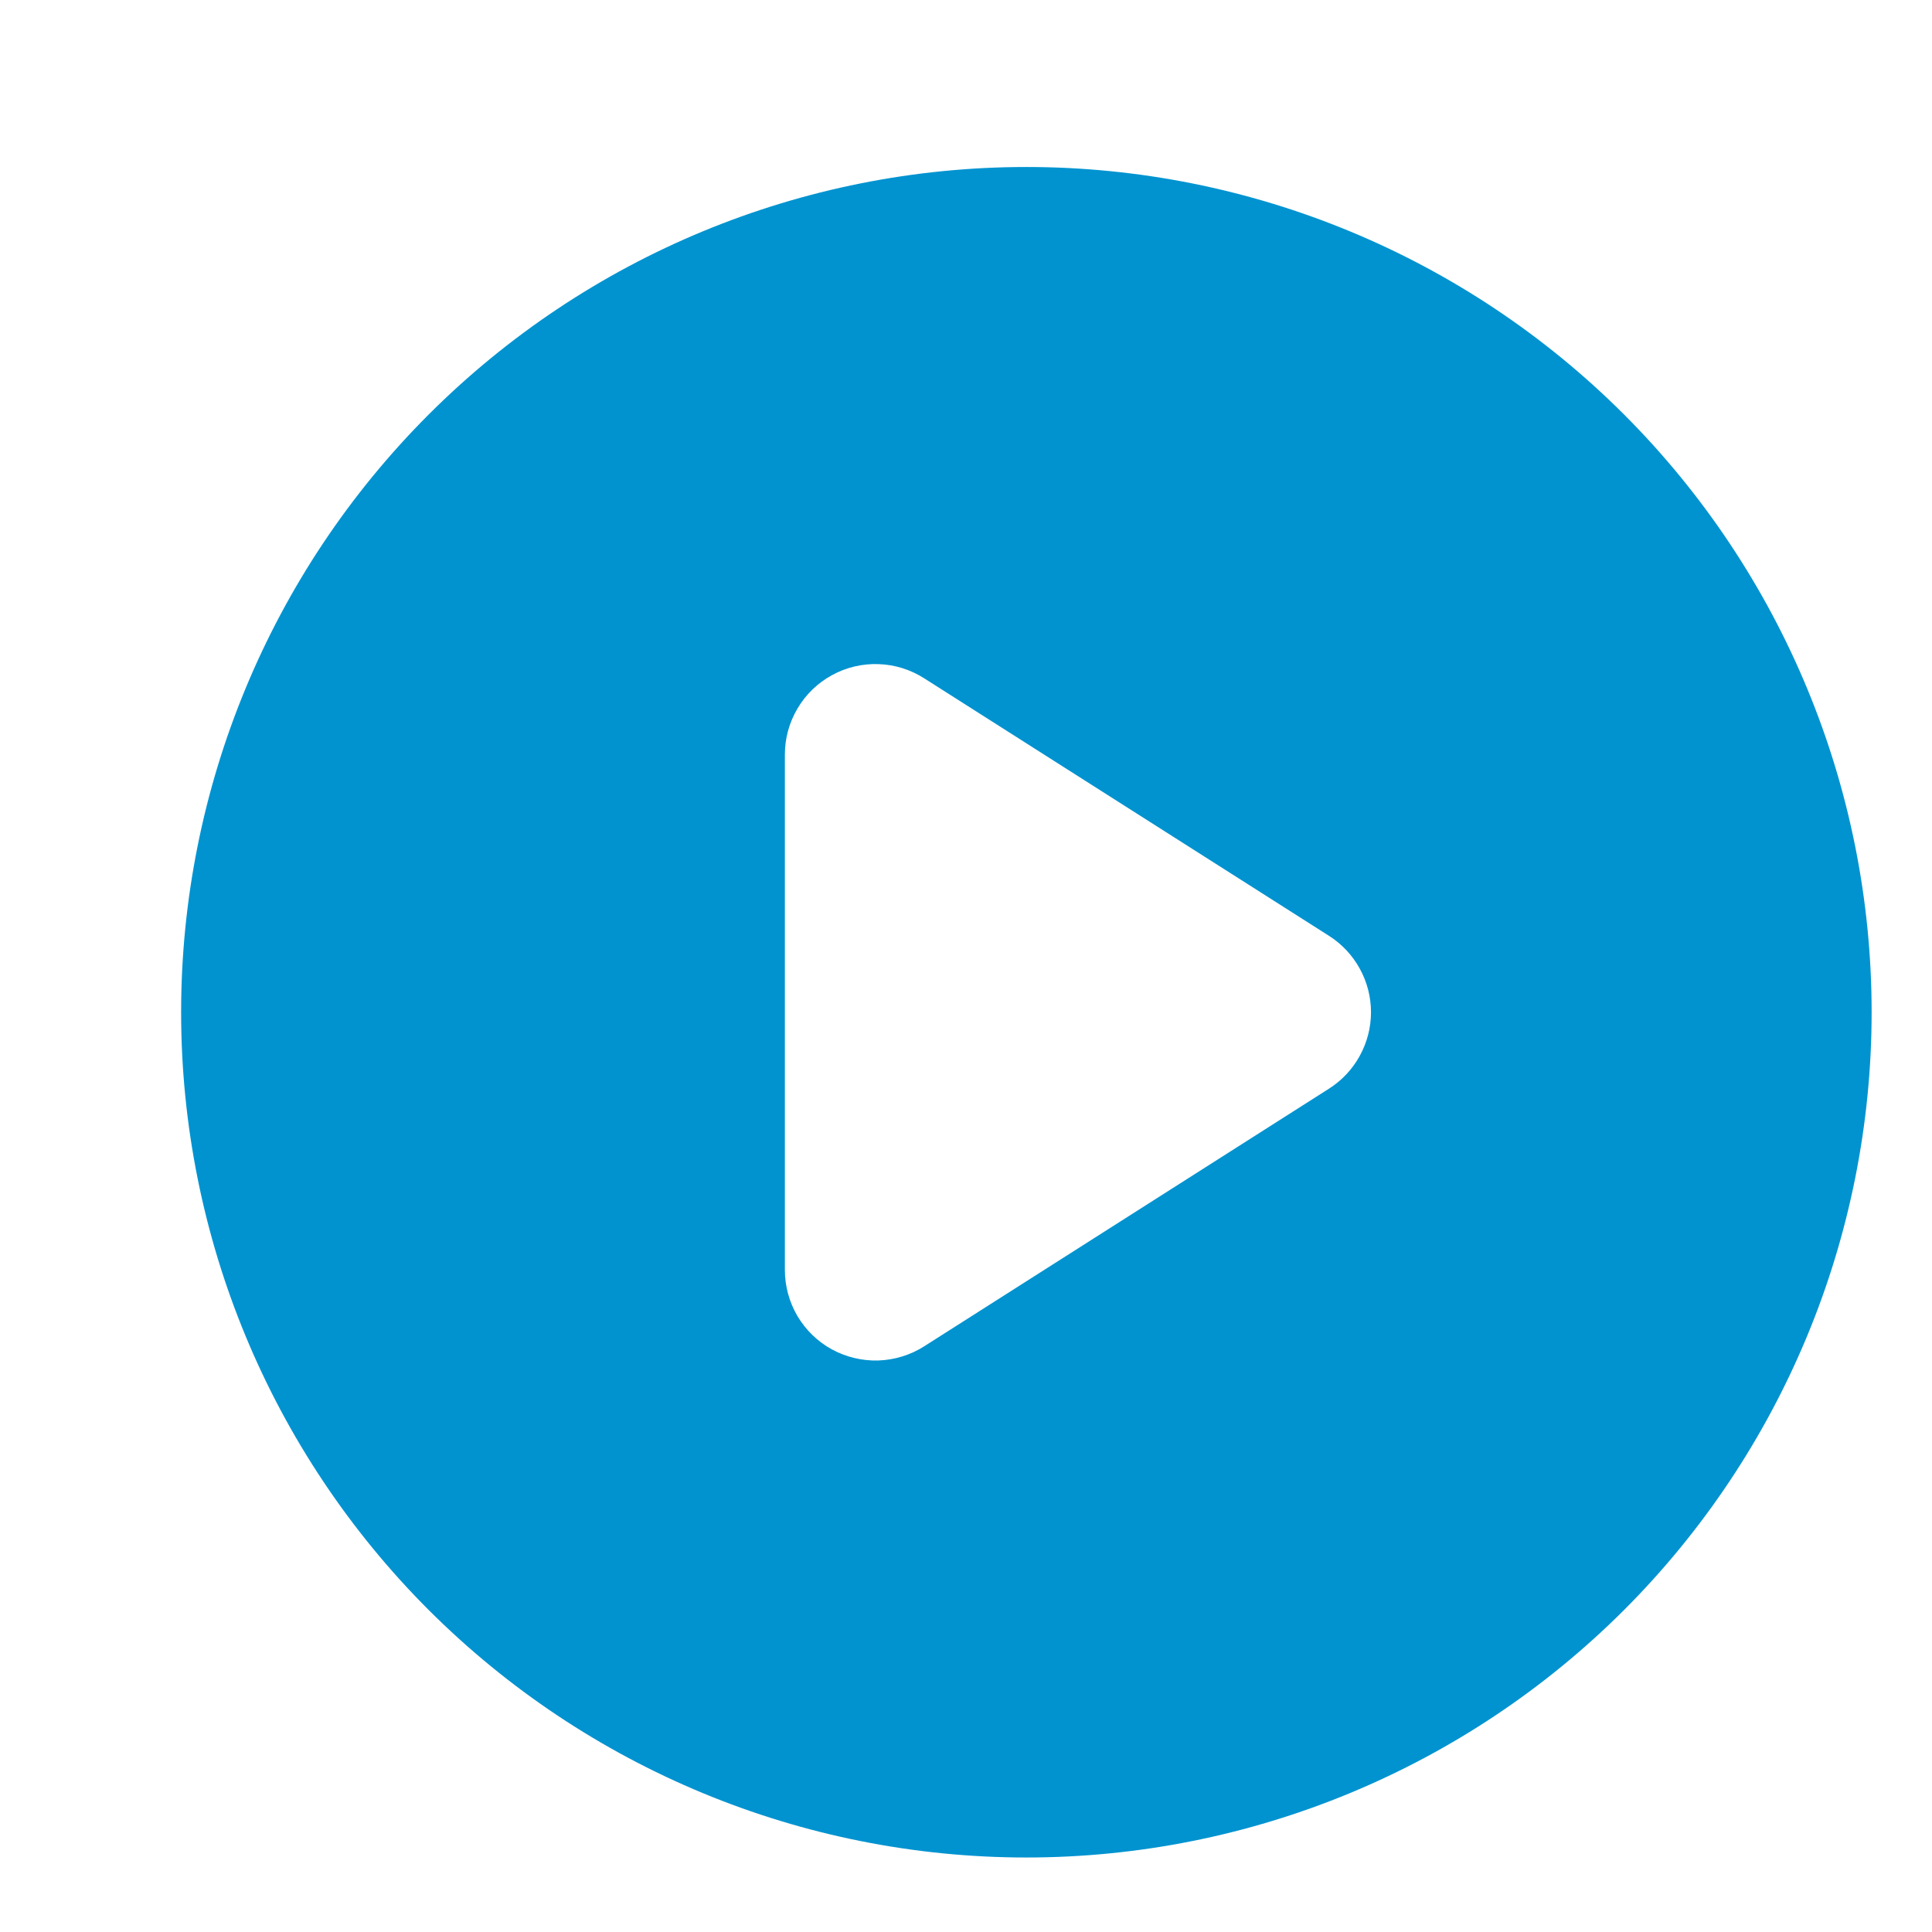
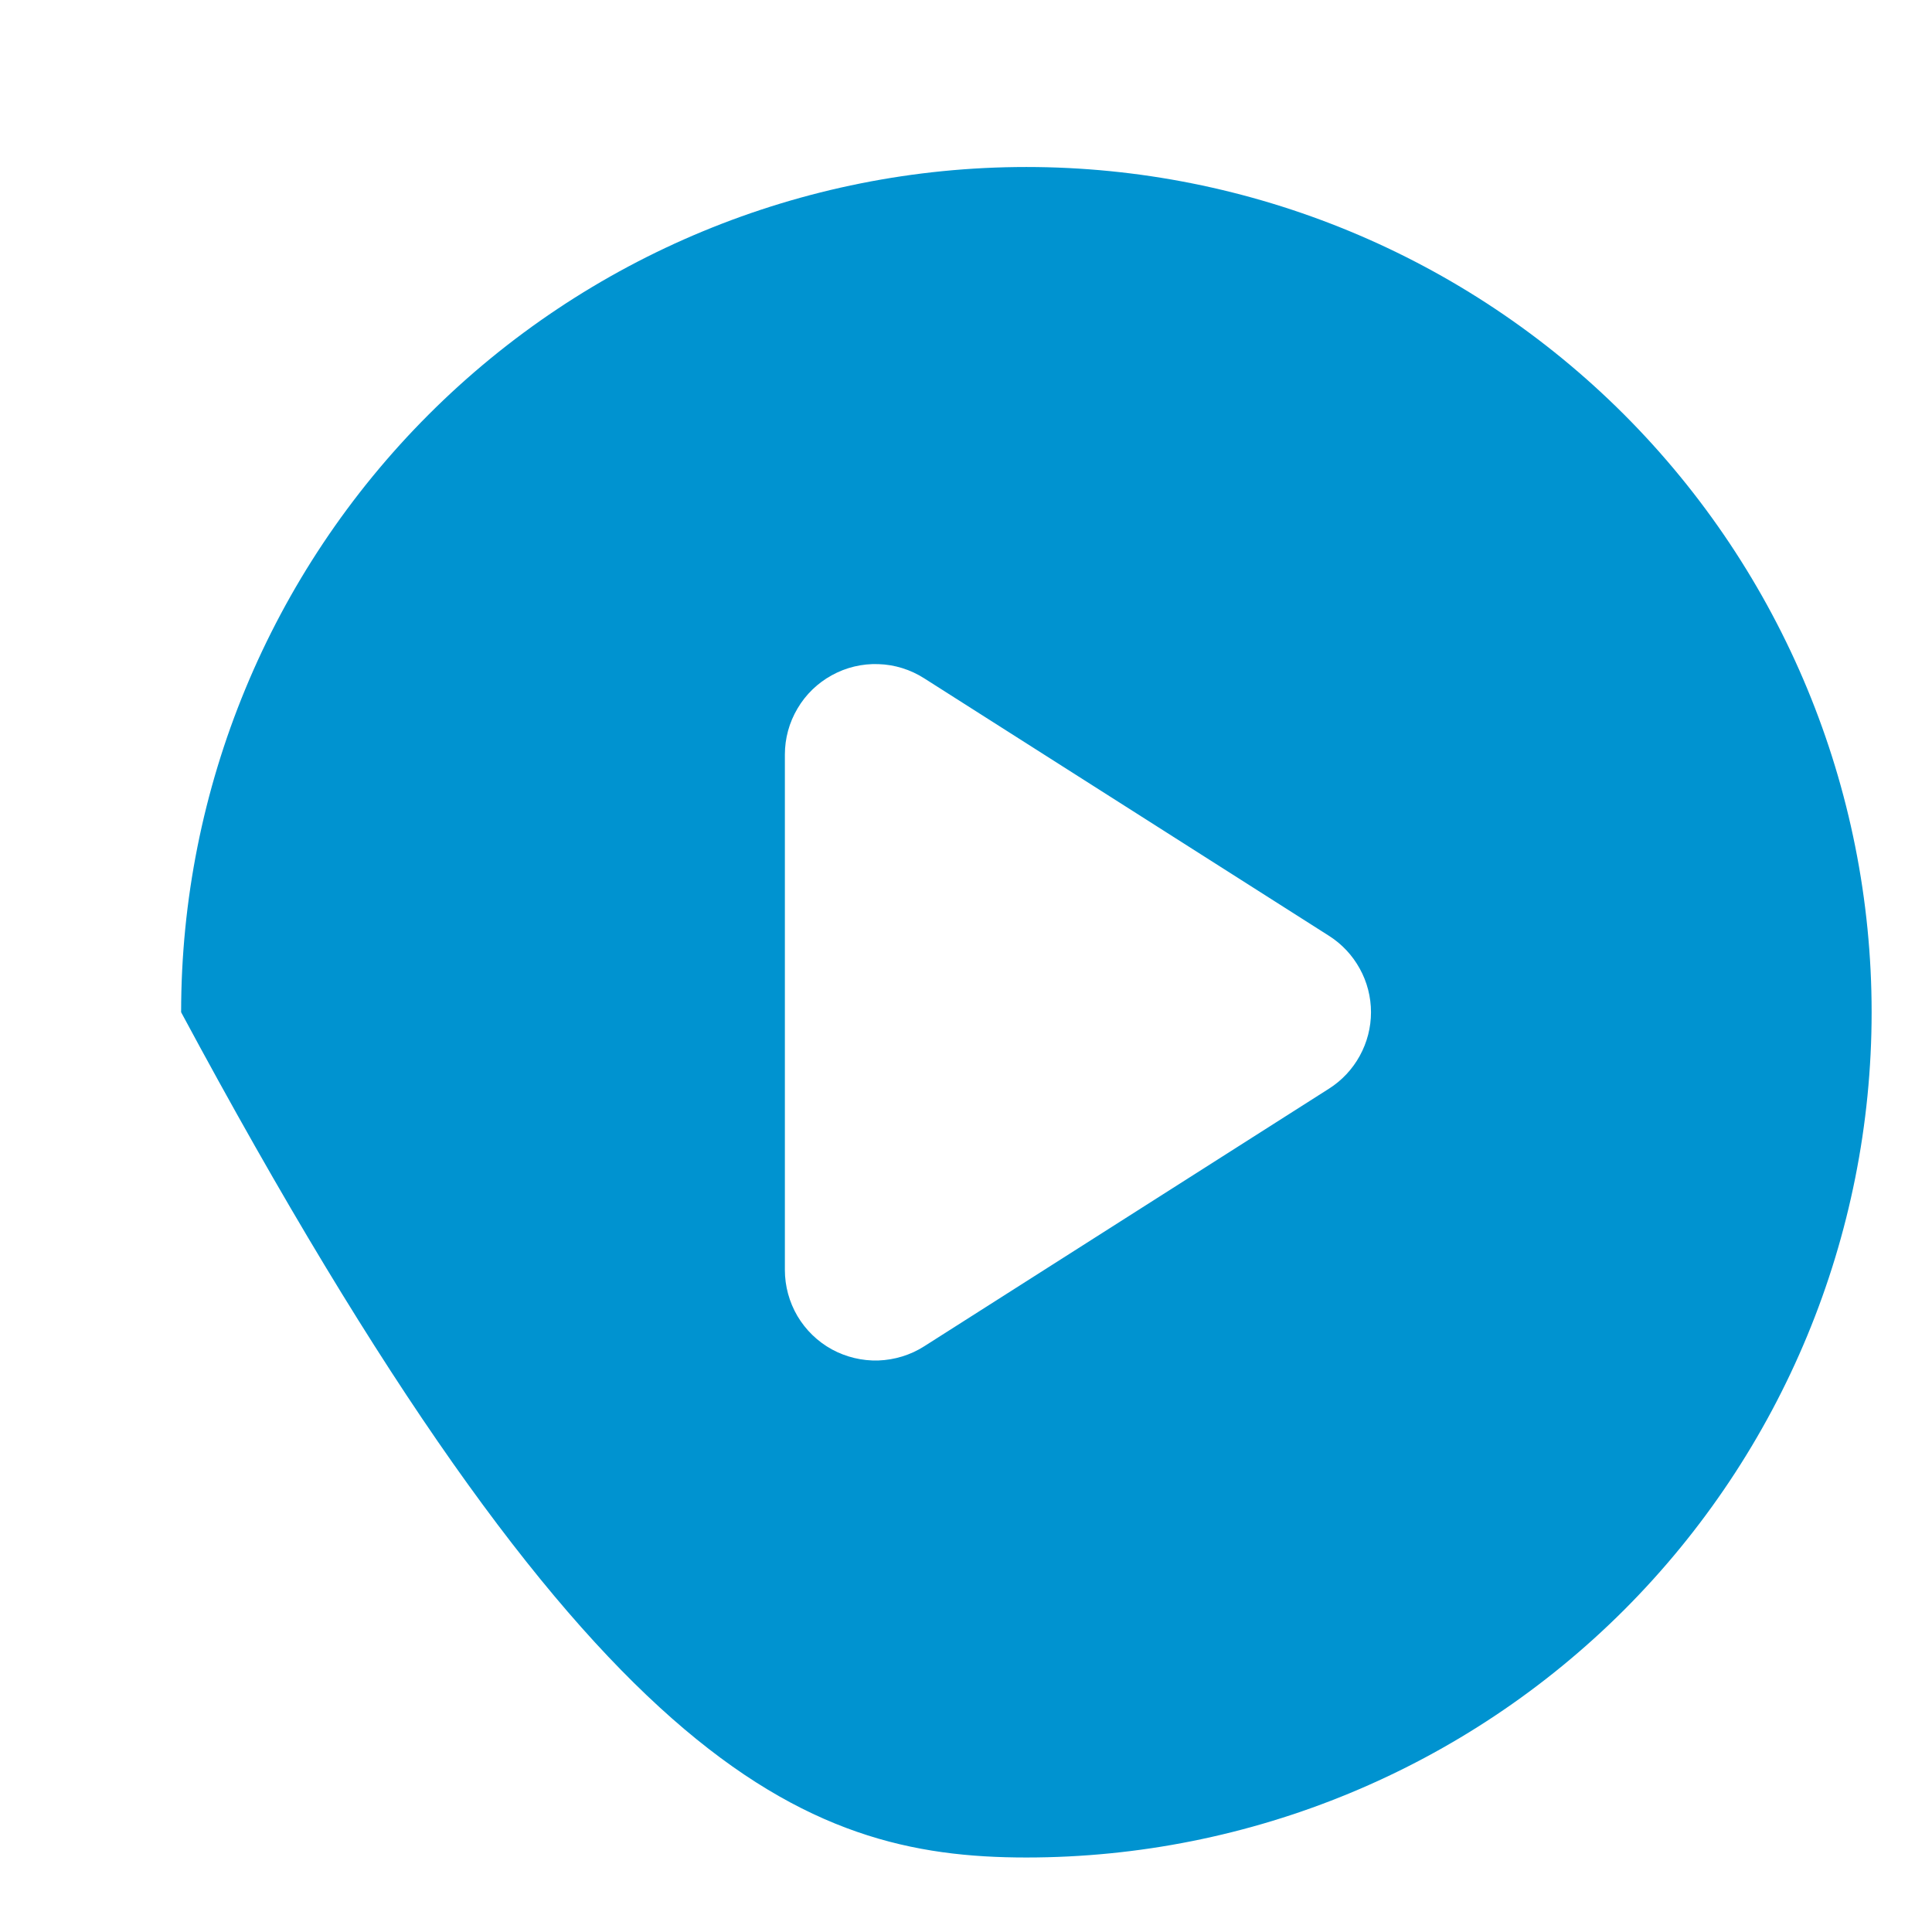
<svg xmlns="http://www.w3.org/2000/svg" width="16" height="16" viewBox="0 0 16 16" fill="none">
-   <path fill-rule="evenodd" clip-rule="evenodd" d="M8.5 15.383C10.357 15.383 12.137 14.645 13.45 13.333C14.762 12.02 15.5 10.239 15.5 8.383C15.5 6.526 14.762 4.746 13.45 3.433C12.137 2.12 10.357 1.383 8.5 1.383C6.643 1.383 4.863 2.12 3.55 3.433C2.237 4.746 1.5 6.526 1.5 8.383C1.5 10.239 2.237 12.02 3.55 13.333C4.863 14.645 6.643 15.383 8.5 15.383ZM7.653 5.617C7.54 5.545 7.409 5.504 7.275 5.5C7.14 5.495 7.007 5.527 6.889 5.592C6.772 5.656 6.673 5.751 6.605 5.867C6.536 5.983 6.5 6.114 6.5 6.249V10.517C6.5 10.651 6.536 10.783 6.604 10.899C6.673 11.015 6.771 11.11 6.889 11.175C7.007 11.239 7.14 11.271 7.274 11.267C7.409 11.262 7.54 11.222 7.653 11.15L11.006 9.016C11.113 8.948 11.2 8.855 11.261 8.744C11.322 8.633 11.354 8.509 11.354 8.383C11.354 8.257 11.322 8.132 11.261 8.022C11.2 7.911 11.113 7.818 11.006 7.75L7.653 5.617Z" fill="#0093D0" />
+   <path fill-rule="evenodd" clip-rule="evenodd" d="M8.5 15.383C10.357 15.383 12.137 14.645 13.45 13.333C14.762 12.02 15.5 10.239 15.5 8.383C15.5 6.526 14.762 4.746 13.45 3.433C12.137 2.12 10.357 1.383 8.5 1.383C6.643 1.383 4.863 2.12 3.55 3.433C2.237 4.746 1.5 6.526 1.5 8.383C4.863 14.645 6.643 15.383 8.5 15.383ZM7.653 5.617C7.54 5.545 7.409 5.504 7.275 5.5C7.14 5.495 7.007 5.527 6.889 5.592C6.772 5.656 6.673 5.751 6.605 5.867C6.536 5.983 6.5 6.114 6.5 6.249V10.517C6.5 10.651 6.536 10.783 6.604 10.899C6.673 11.015 6.771 11.11 6.889 11.175C7.007 11.239 7.14 11.271 7.274 11.267C7.409 11.262 7.54 11.222 7.653 11.15L11.006 9.016C11.113 8.948 11.2 8.855 11.261 8.744C11.322 8.633 11.354 8.509 11.354 8.383C11.354 8.257 11.322 8.132 11.261 8.022C11.2 7.911 11.113 7.818 11.006 7.75L7.653 5.617Z" fill="#0093D0" />
</svg>